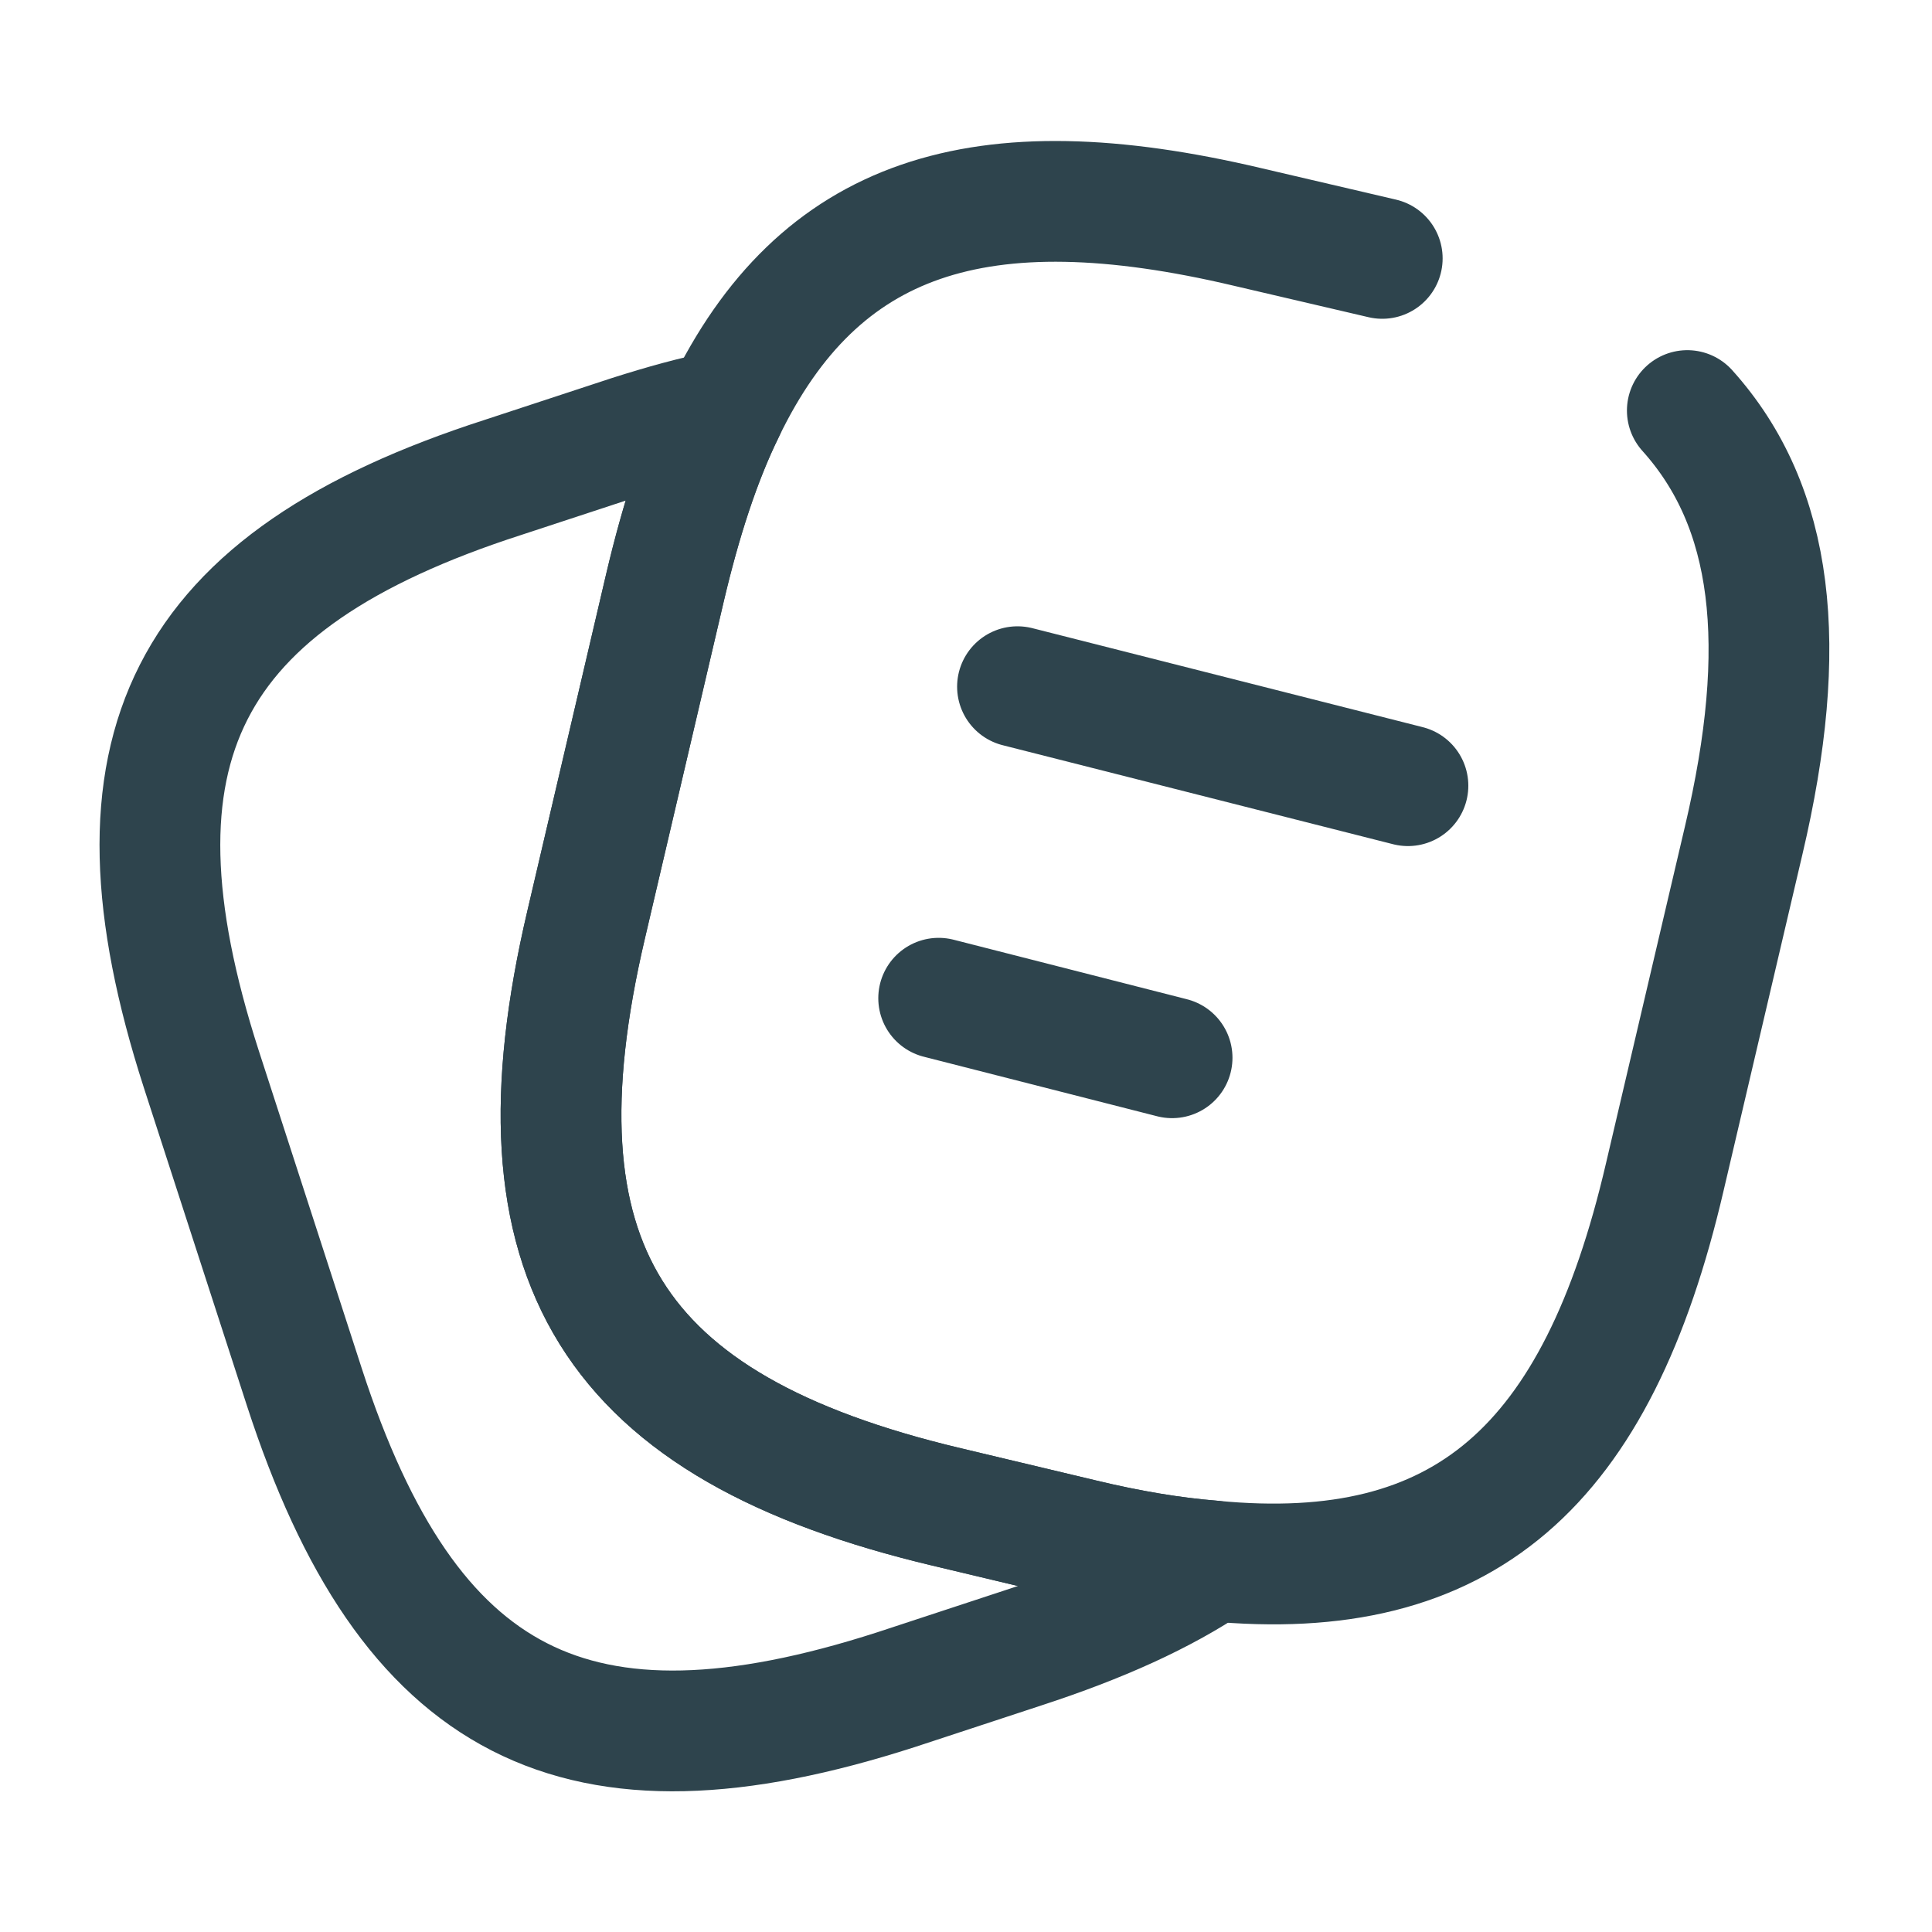
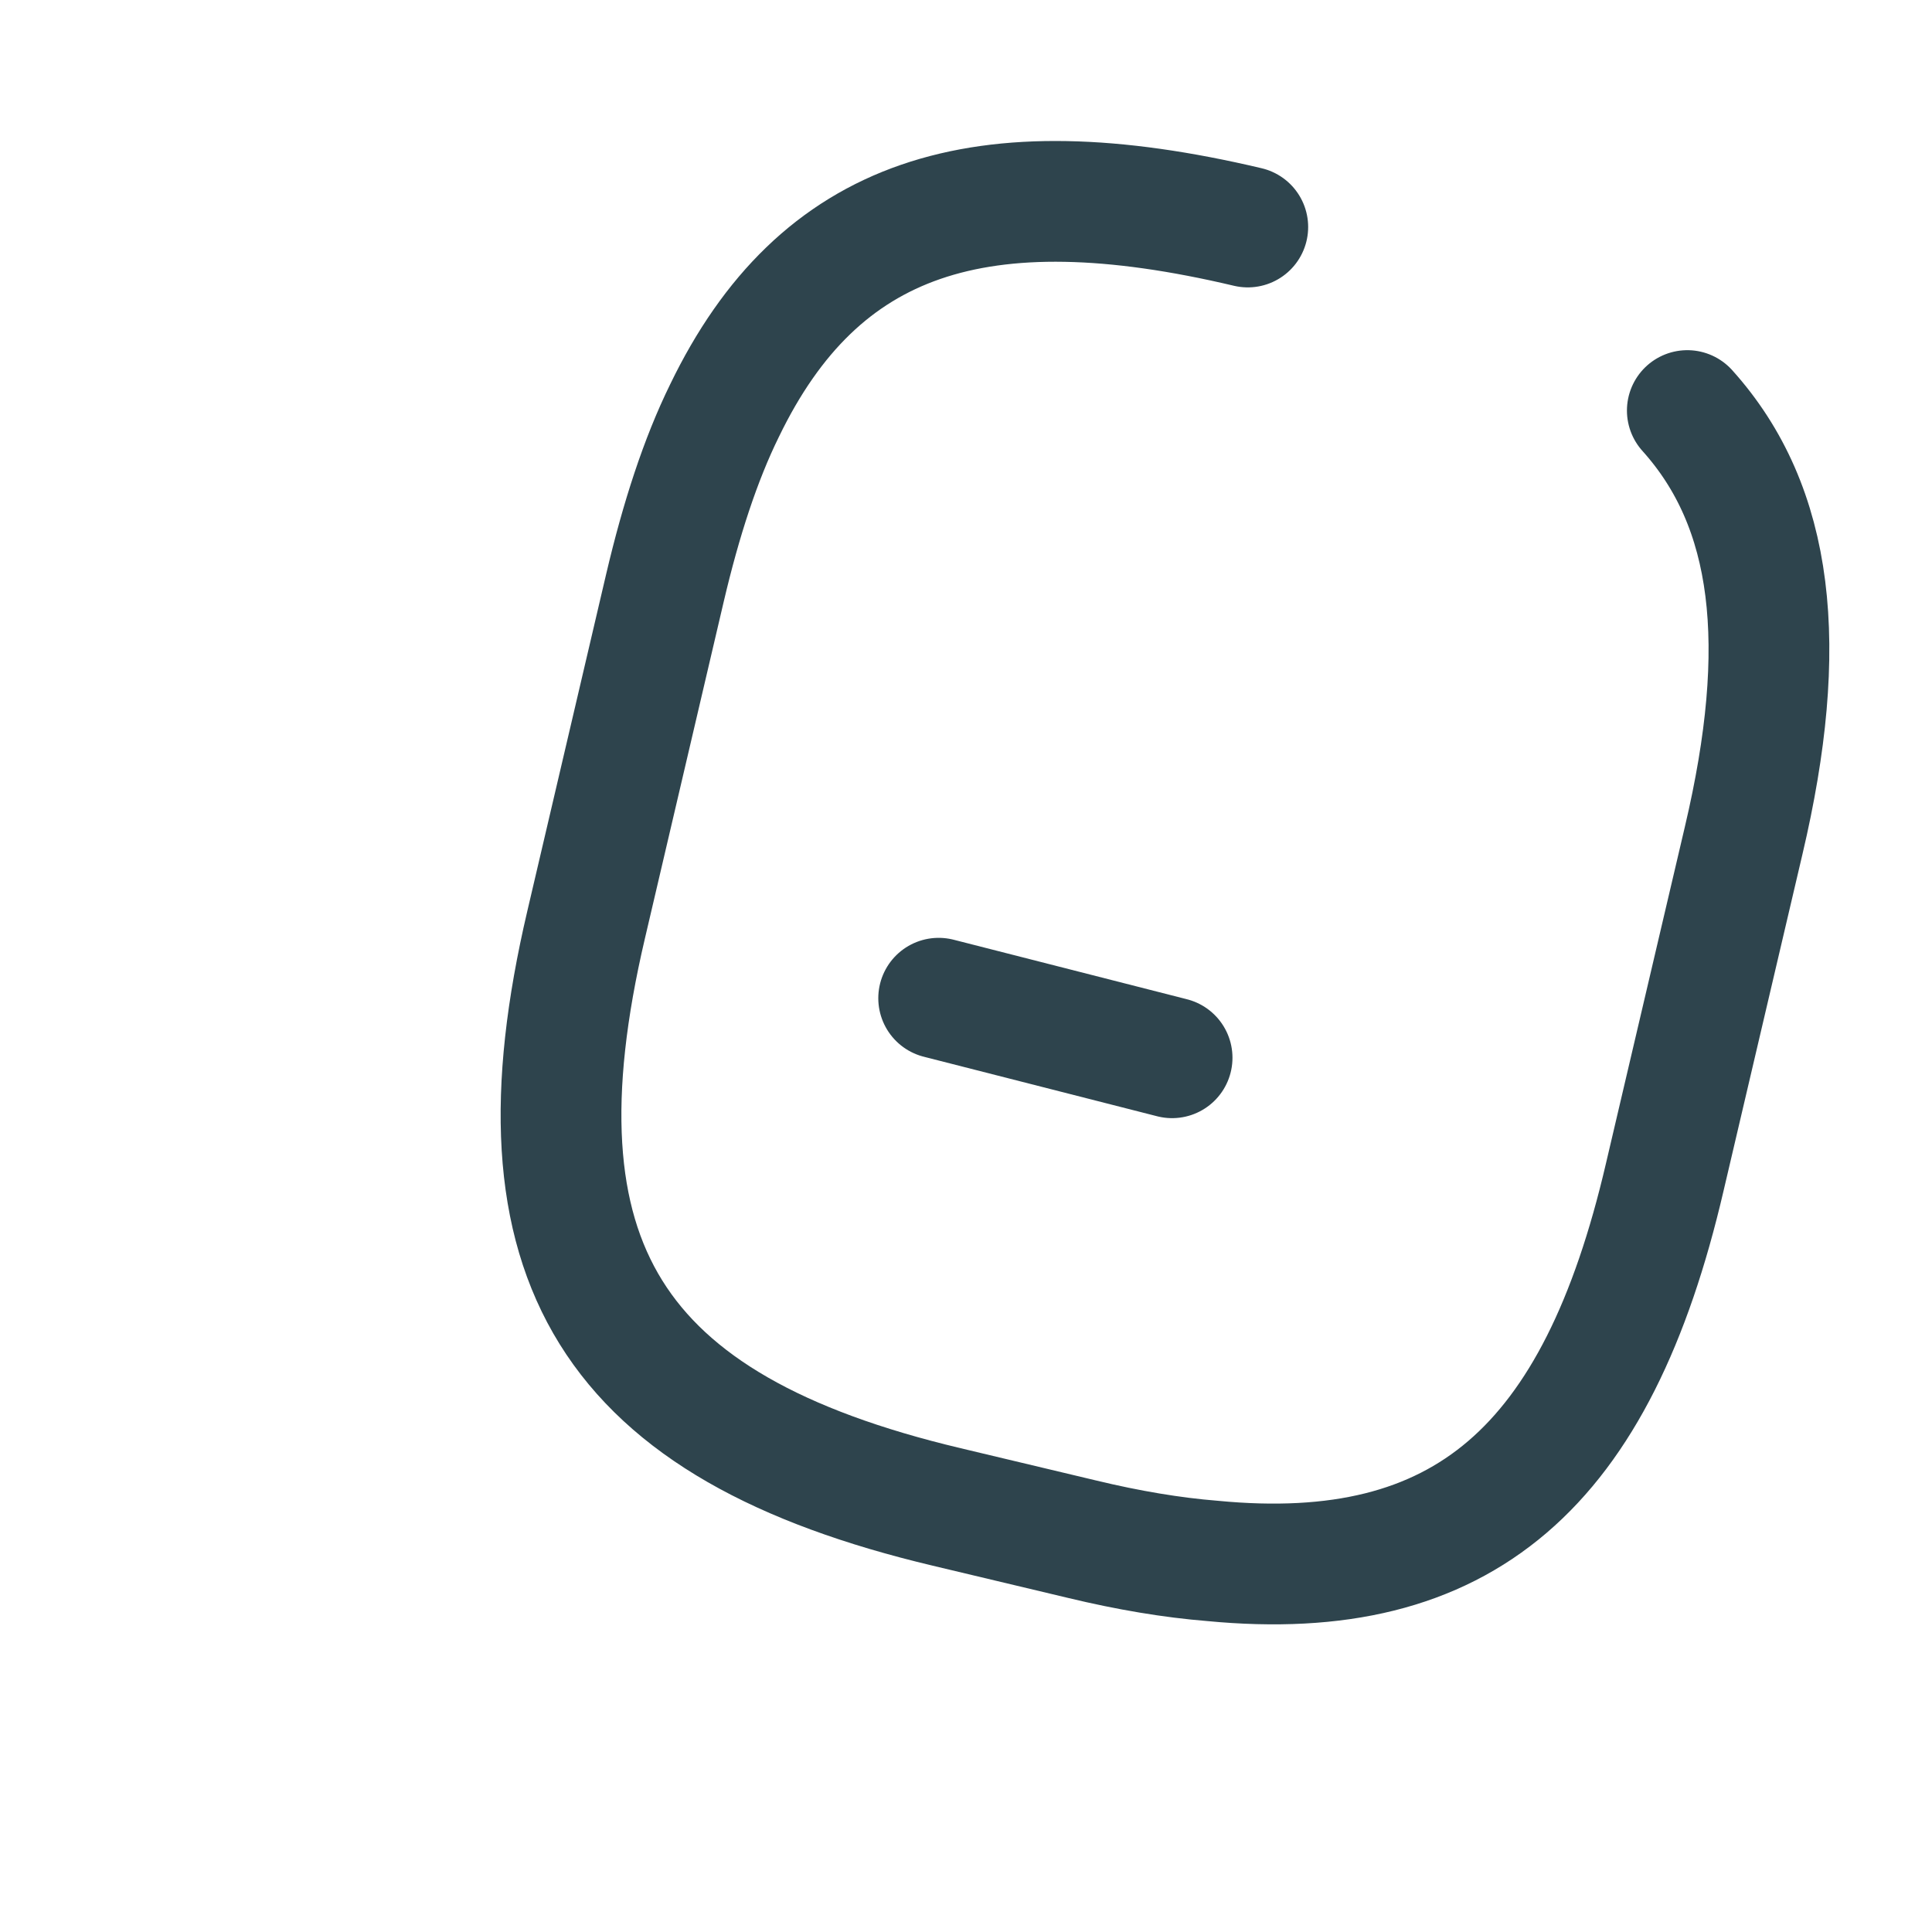
<svg xmlns="http://www.w3.org/2000/svg" width="40" height="40" viewBox="0 0 40 40" fill="none">
-   <path d="M25.101 32.317C24.067 33.017 22.767 33.6 21.184 34.117L18.551 34.983C11.934 37.117 8.451 35.333 6.301 28.717L4.167 22.133C2.034 15.517 3.801 12.017 10.417 9.883L13.051 9.017C13.734 8.8 14.384 8.617 15.001 8.5C14.501 9.517 14.101 10.75 13.767 12.167L12.134 19.15C10.501 26.117 12.651 29.55 19.601 31.2L22.401 31.867C23.367 32.1 24.267 32.25 25.101 32.317Z" stroke="#2E444D" stroke-width="2.5" stroke-linecap="round" stroke-linejoin="round" />
-   <path d="M21.066 14.217L29.15 16.267" stroke="#2E444D" stroke-width="2.5" stroke-linecap="round" stroke-linejoin="round" />
  <path d="M19.434 20.667L24.267 21.9" stroke="#2E444D" stroke-width="2.5" stroke-linecap="round" stroke-linejoin="round" />
-   <path d="M34.934 8.5C36.734 10.5 37.051 13.367 36.101 17.4L34.468 24.367C33.068 30.383 30.301 32.817 25.101 32.317C24.268 32.25 23.368 32.1 22.401 31.867L19.601 31.2C12.651 29.55 10.501 26.117 12.134 19.15L13.768 12.167C14.101 10.75 14.501 9.517 15.001 8.5C16.951 4.467 20.268 3.383 25.834 4.7L28.618 5.35" stroke="#2E444D" stroke-width="2.5" stroke-linecap="round" stroke-linejoin="round" />
+   <path d="M34.934 8.5C36.734 10.5 37.051 13.367 36.101 17.4L34.468 24.367C33.068 30.383 30.301 32.817 25.101 32.317C24.268 32.25 23.368 32.1 22.401 31.867L19.601 31.2C12.651 29.55 10.501 26.117 12.134 19.15L13.768 12.167C14.101 10.75 14.501 9.517 15.001 8.5C16.951 4.467 20.268 3.383 25.834 4.7" stroke="#2E444D" stroke-width="2.5" stroke-linecap="round" stroke-linejoin="round" />
</svg>